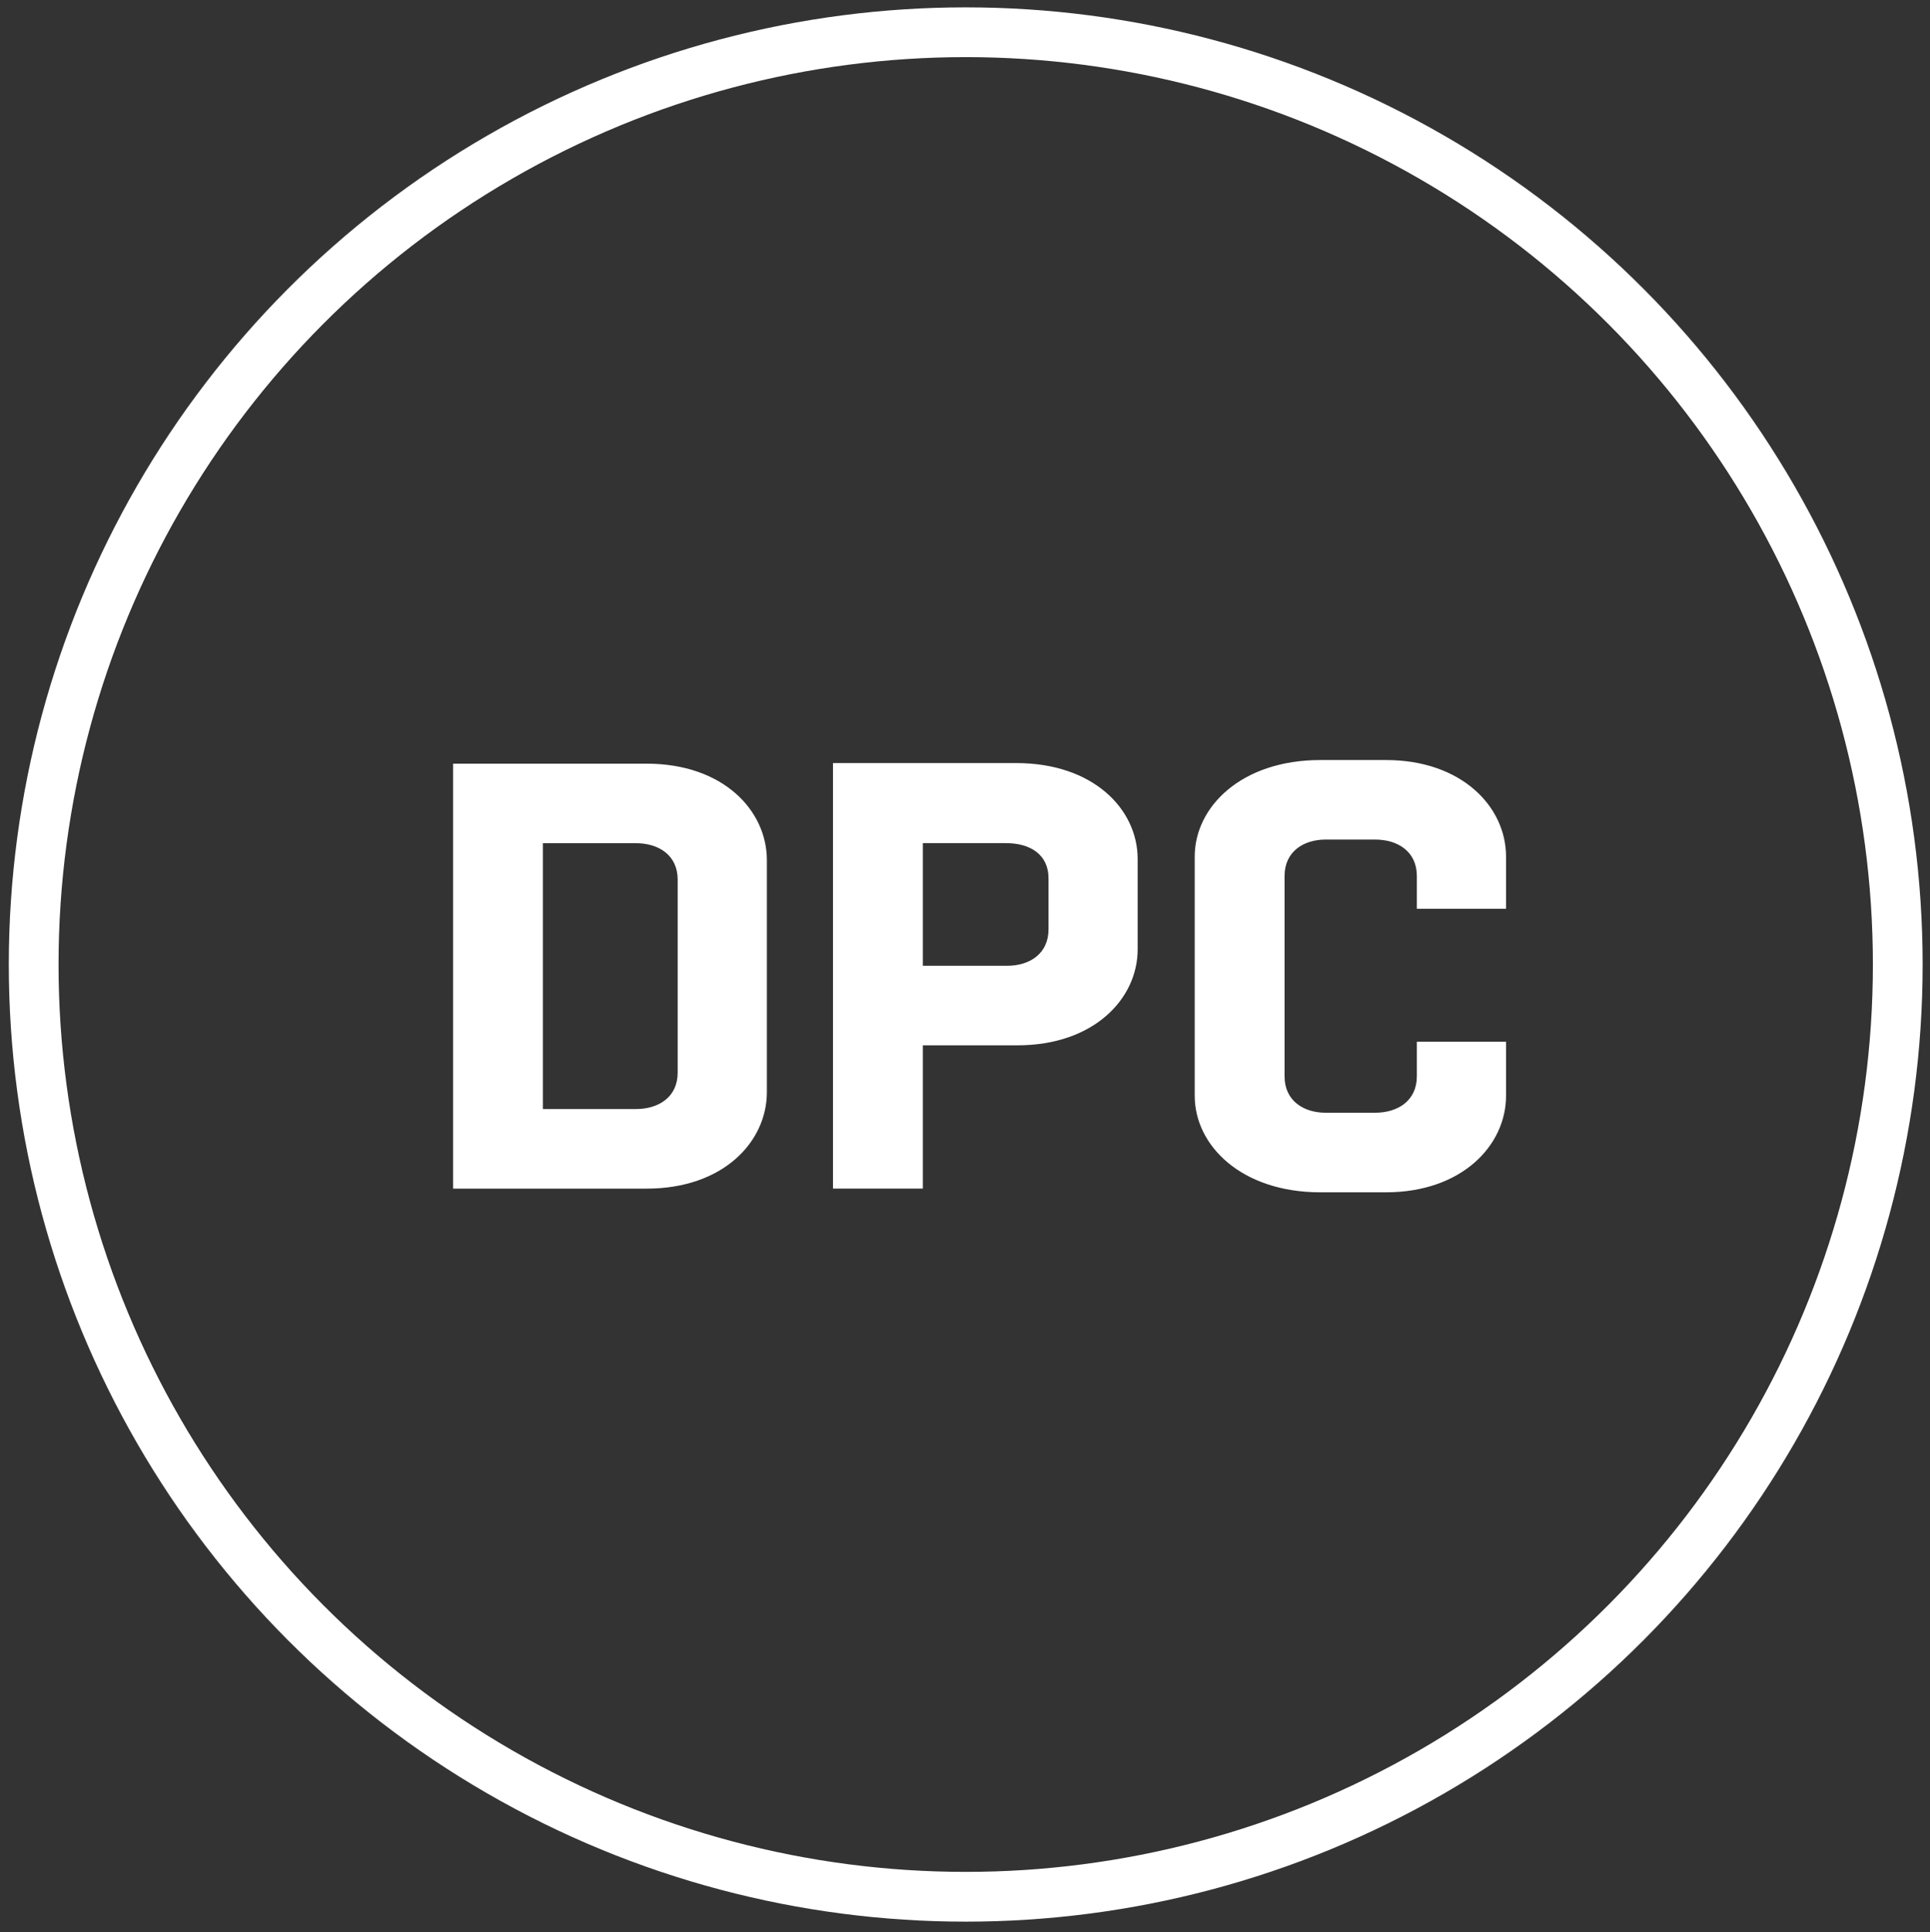
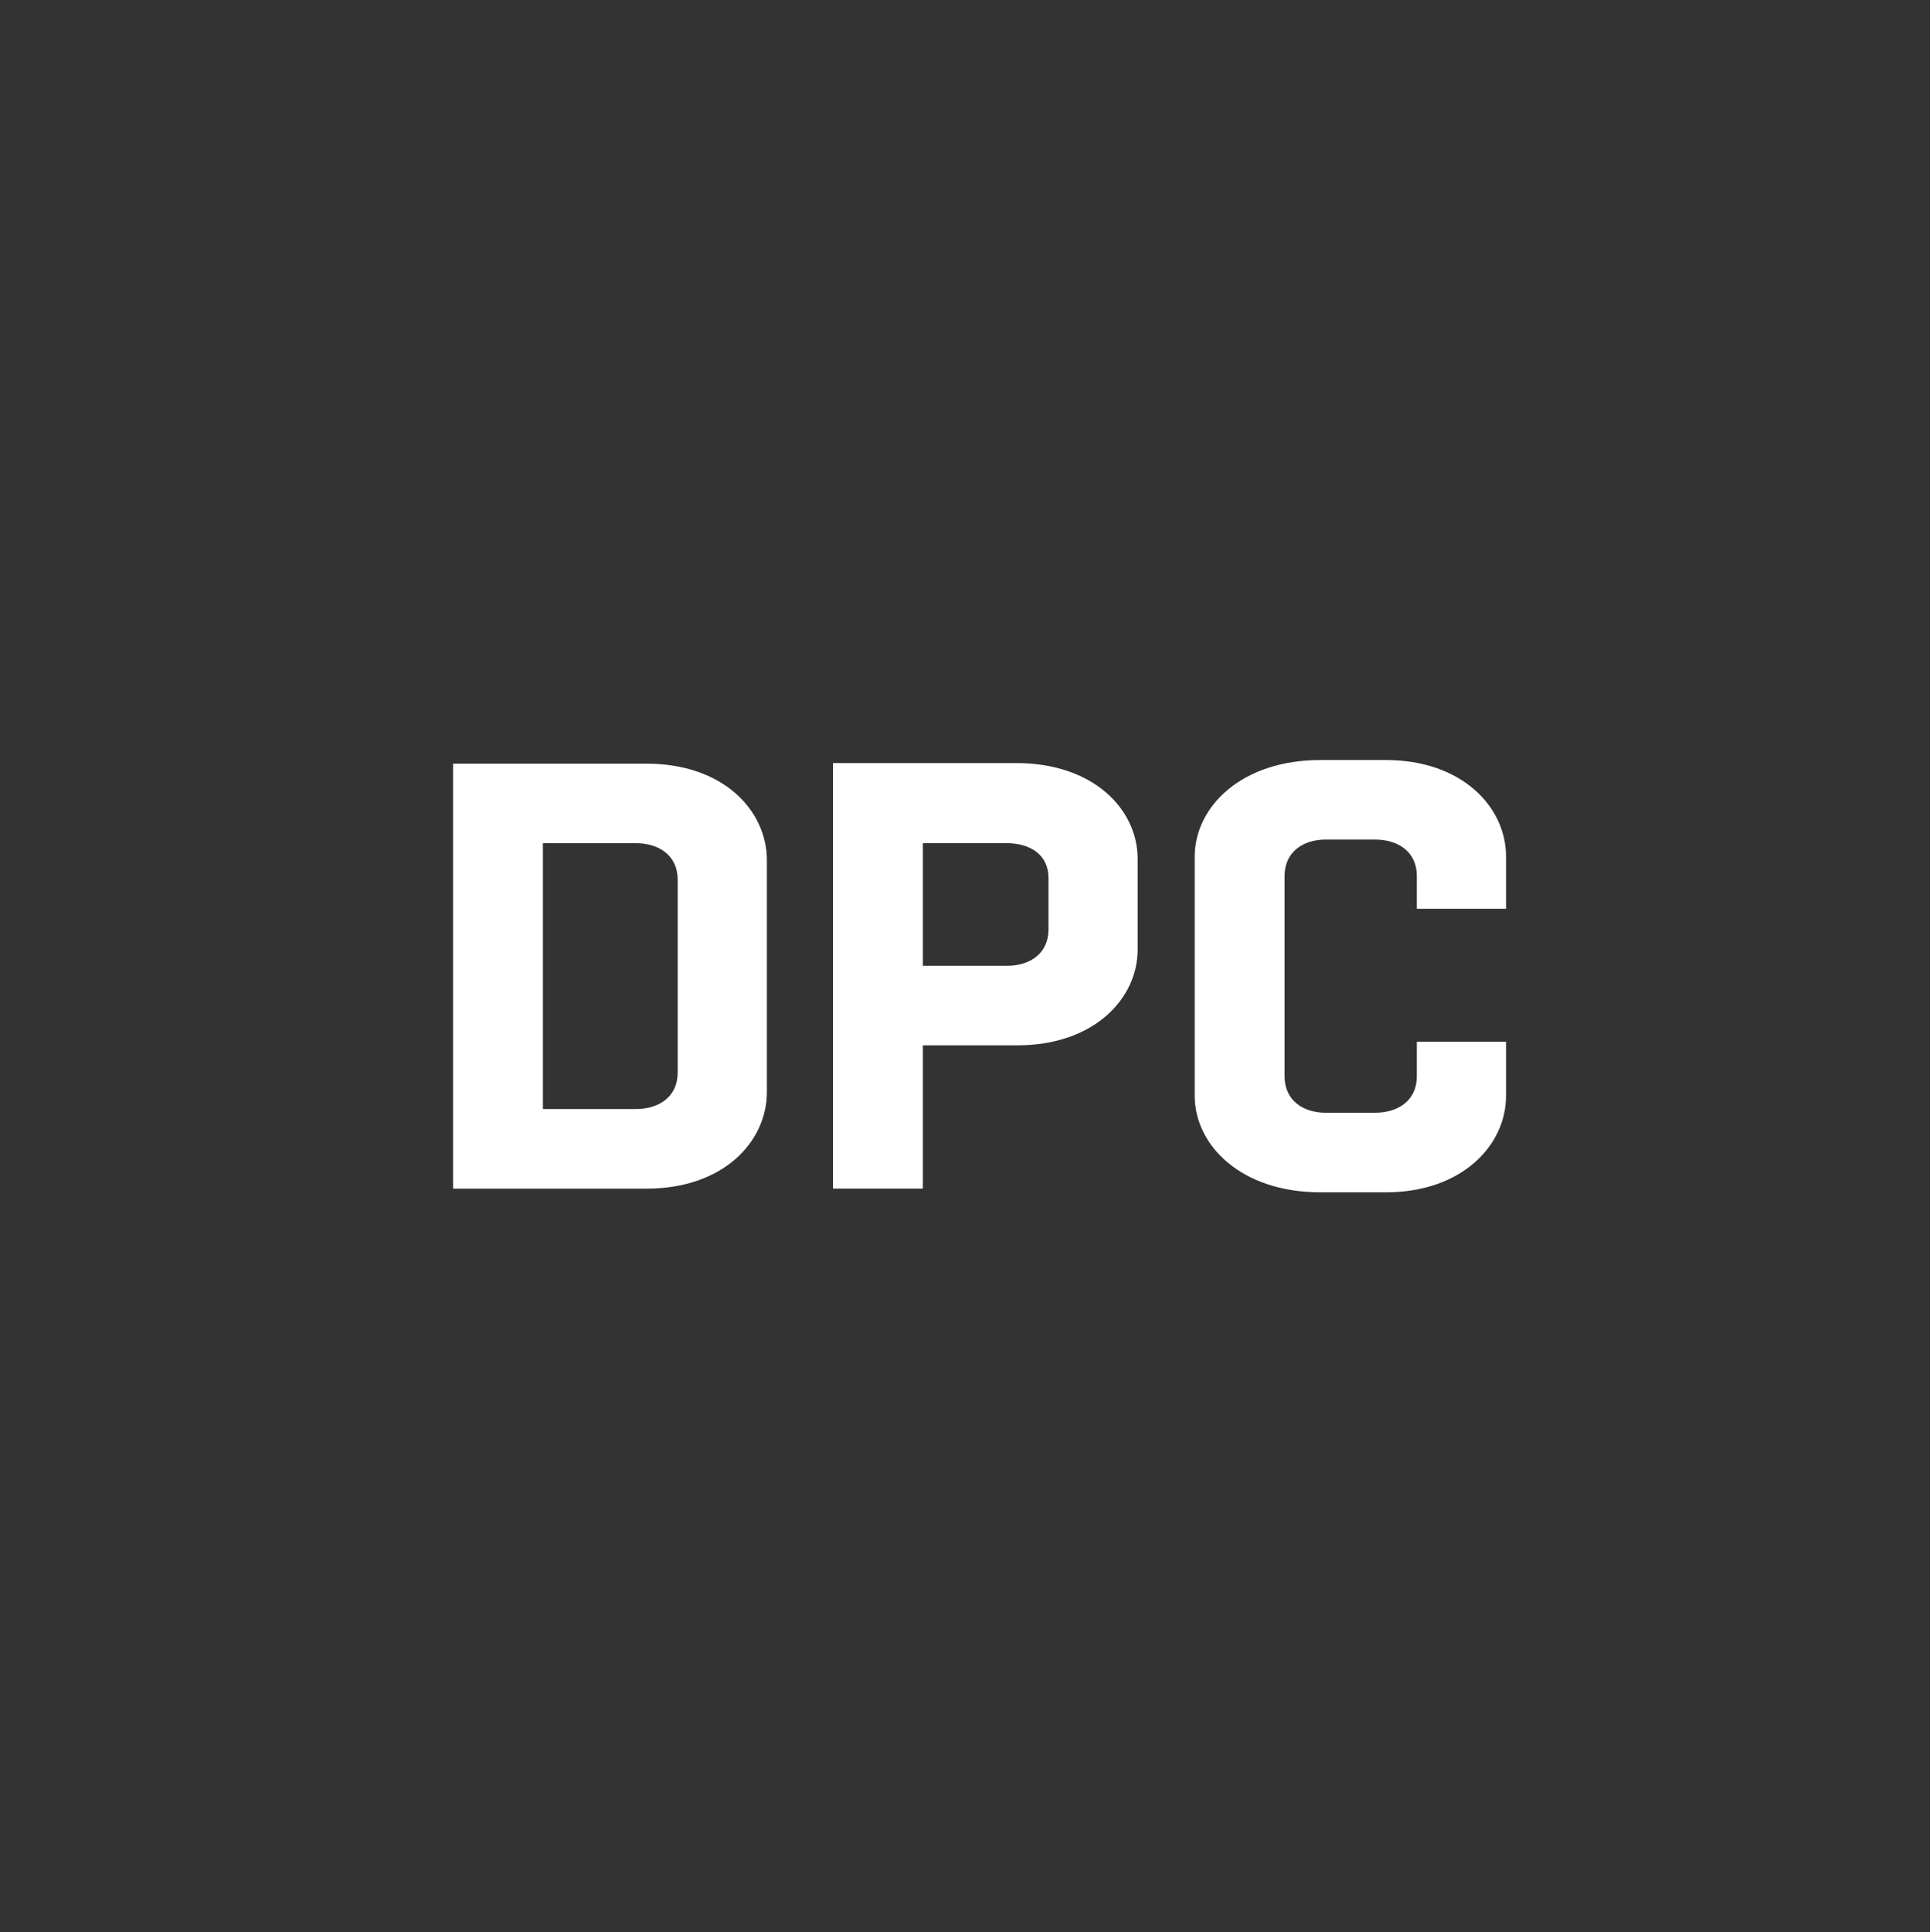
<svg xmlns="http://www.w3.org/2000/svg" viewBox="0 0 387.95 388.32">
  <rect x="0" y="0" width="387.95" height="388.32" fill="#333333" stroke="none" />
-   <circle cx="194.12" cy="193.83" r="187.35" fill="none" stroke="#fff" stroke-width="10" />
  <path fill="#fff" d="M91.07 153.47h38.92c15.37 0 24.16 9.39 24.16 19.4v46.6c0 10-8.78 19.4-24.16 19.4H91.07v-85.4Zm18.06 15.98v53.43h18.67c4.64 0 8.42-2.44 8.42-7.32v-38.79c0-4.88-3.78-7.32-8.42-7.32h-18.67ZM167.44 238.87v-85.52h36.84c15.49 0 24.4 9.27 24.4 19.27v18.18c0 9.88-8.78 19.27-24.15 19.27H185.5v28.79h-18.06Zm18.06-69.42v24.64h16.96c4.51 0 8.3-2.44 8.3-7.32v-10.25c0-4.88-3.78-7.08-8.54-7.08h-16.71ZM302.73 209.35v10.86c0 10-8.91 19.4-24.15 19.4H265.4c-15.86 0-25.25-9.39-25.25-19.4v-48.07c0-10 9.39-19.4 25.25-19.4h13.18c15.25 0 24.15 9.39 24.15 19.4v10.49H284.8v-6.59c0-4.88-3.78-7.32-8.42-7.32h-9.88c-4.51 0-8.29 2.44-8.29 7.32v40.26c0 4.88 3.78 7.32 8.29 7.32h9.88c4.64 0 8.42-2.44 8.42-7.32v-6.95h17.93Z" />
</svg>